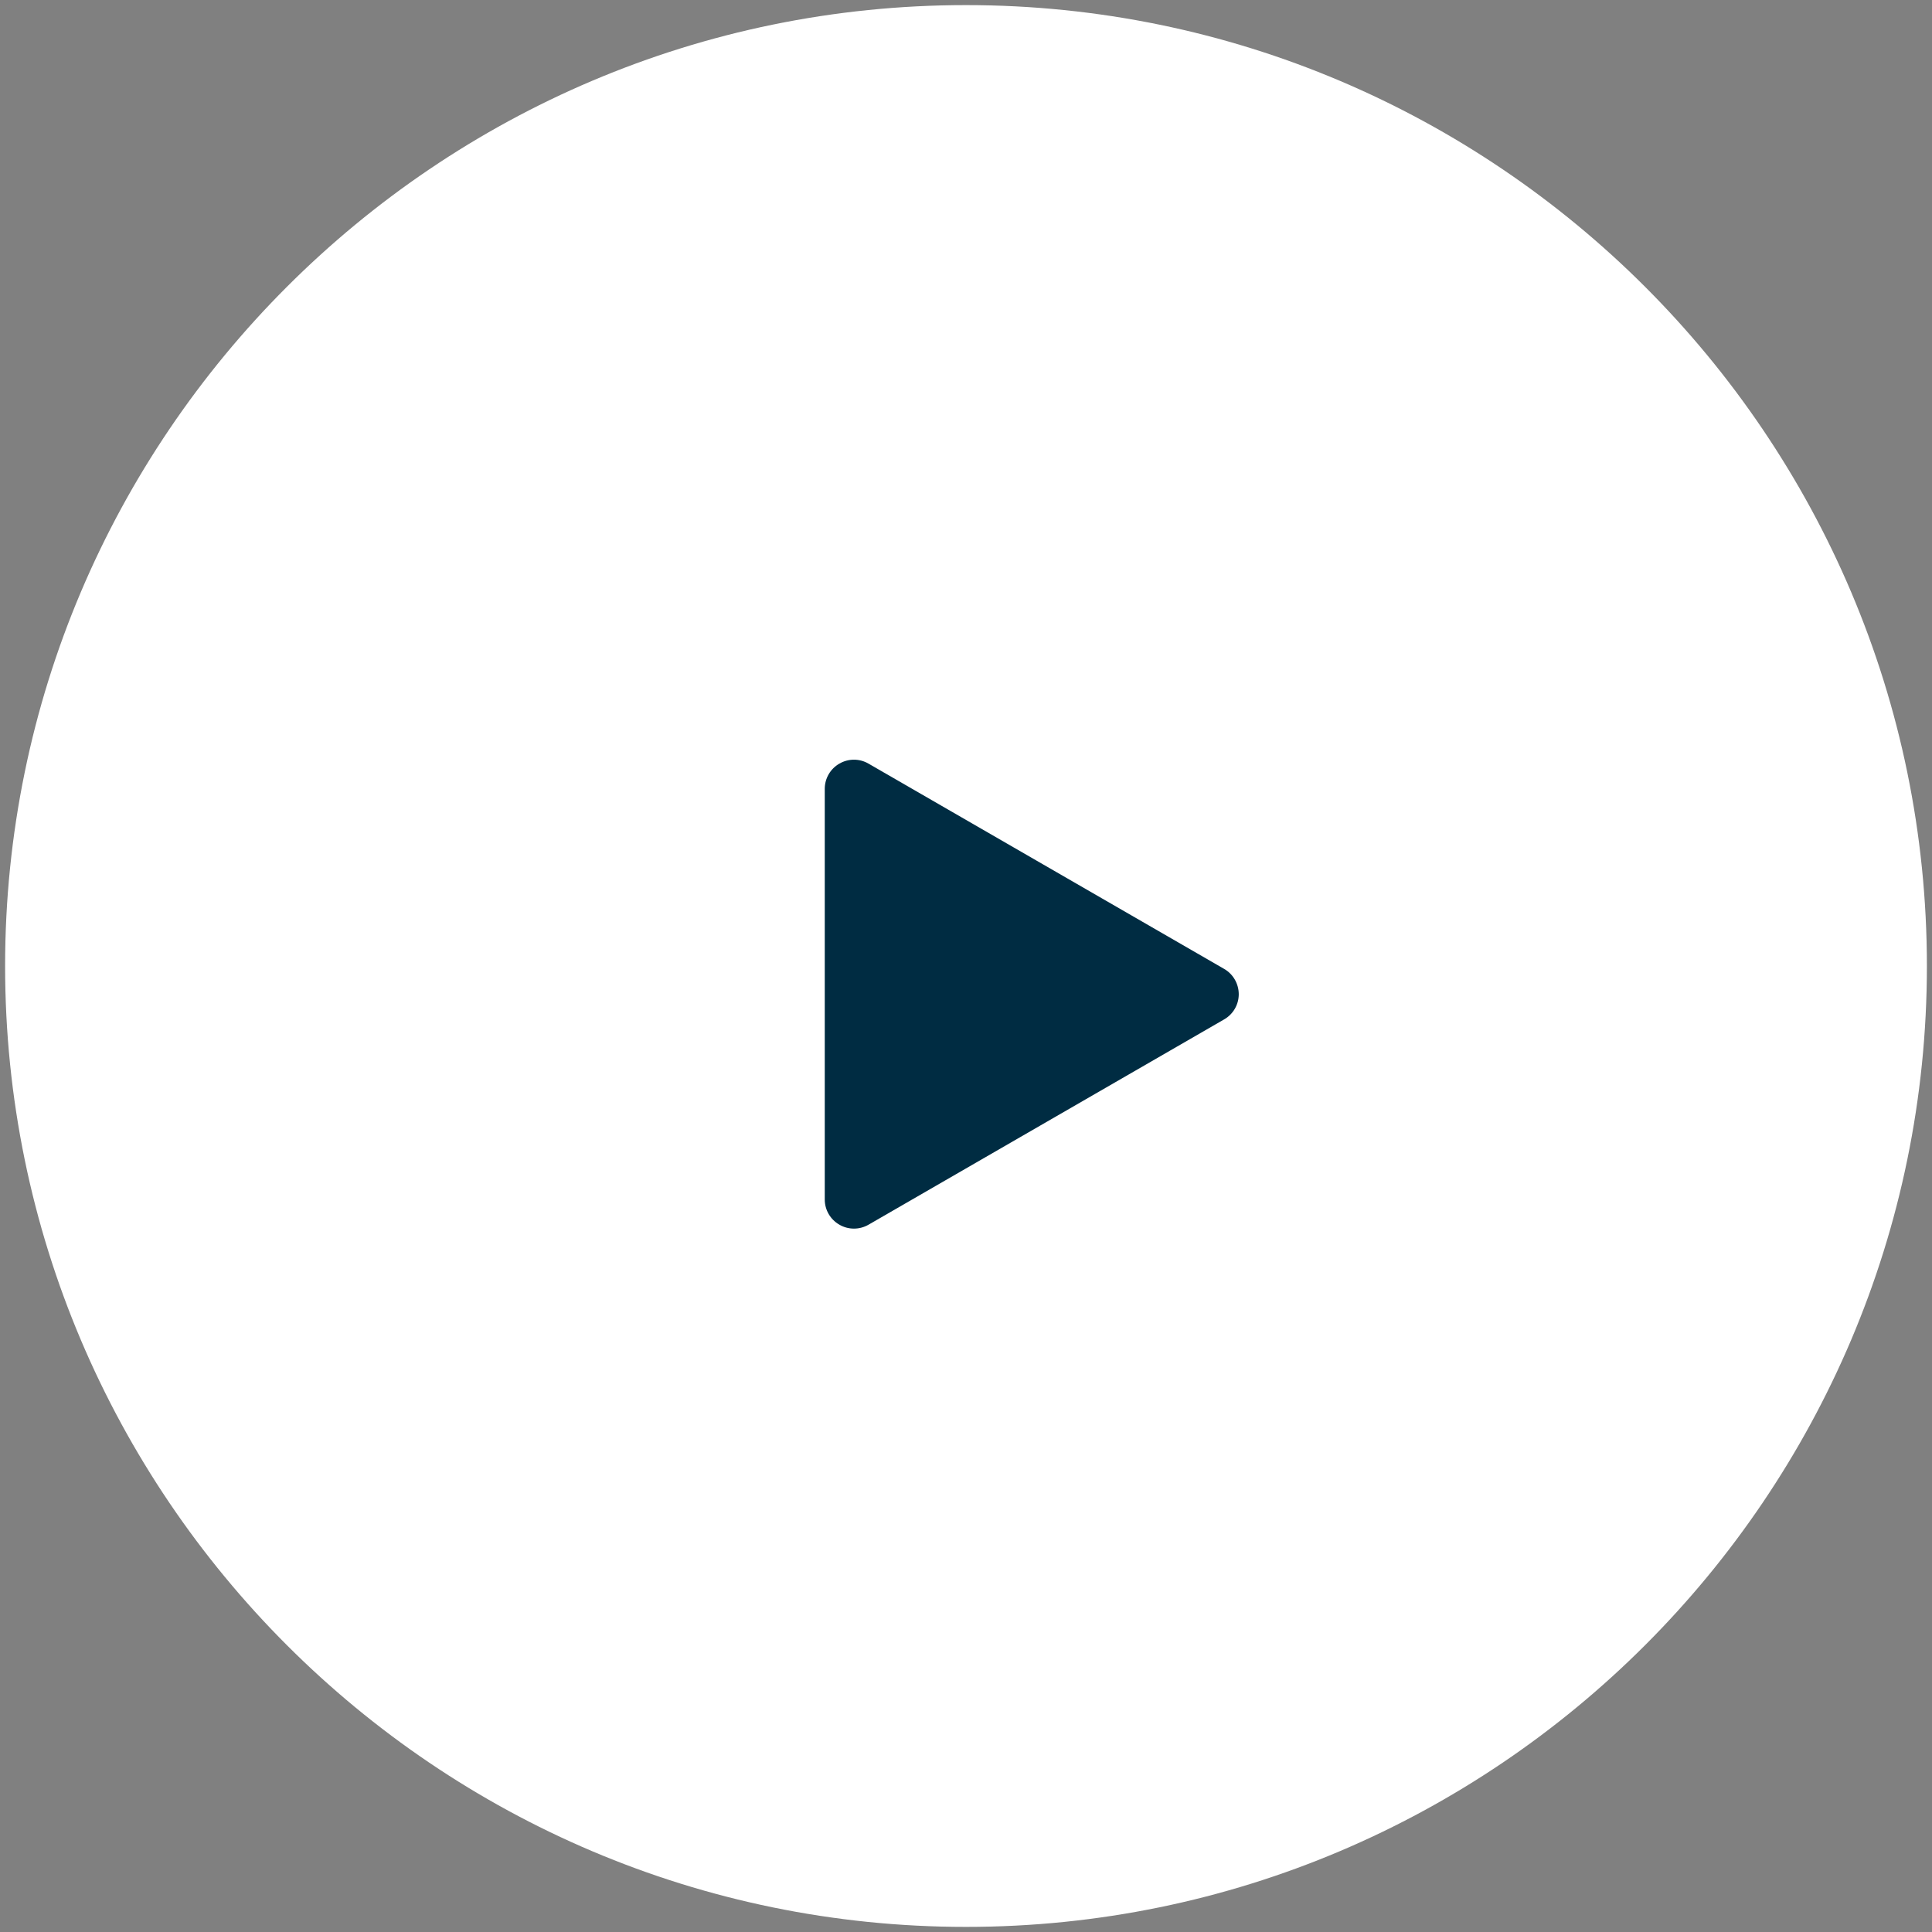
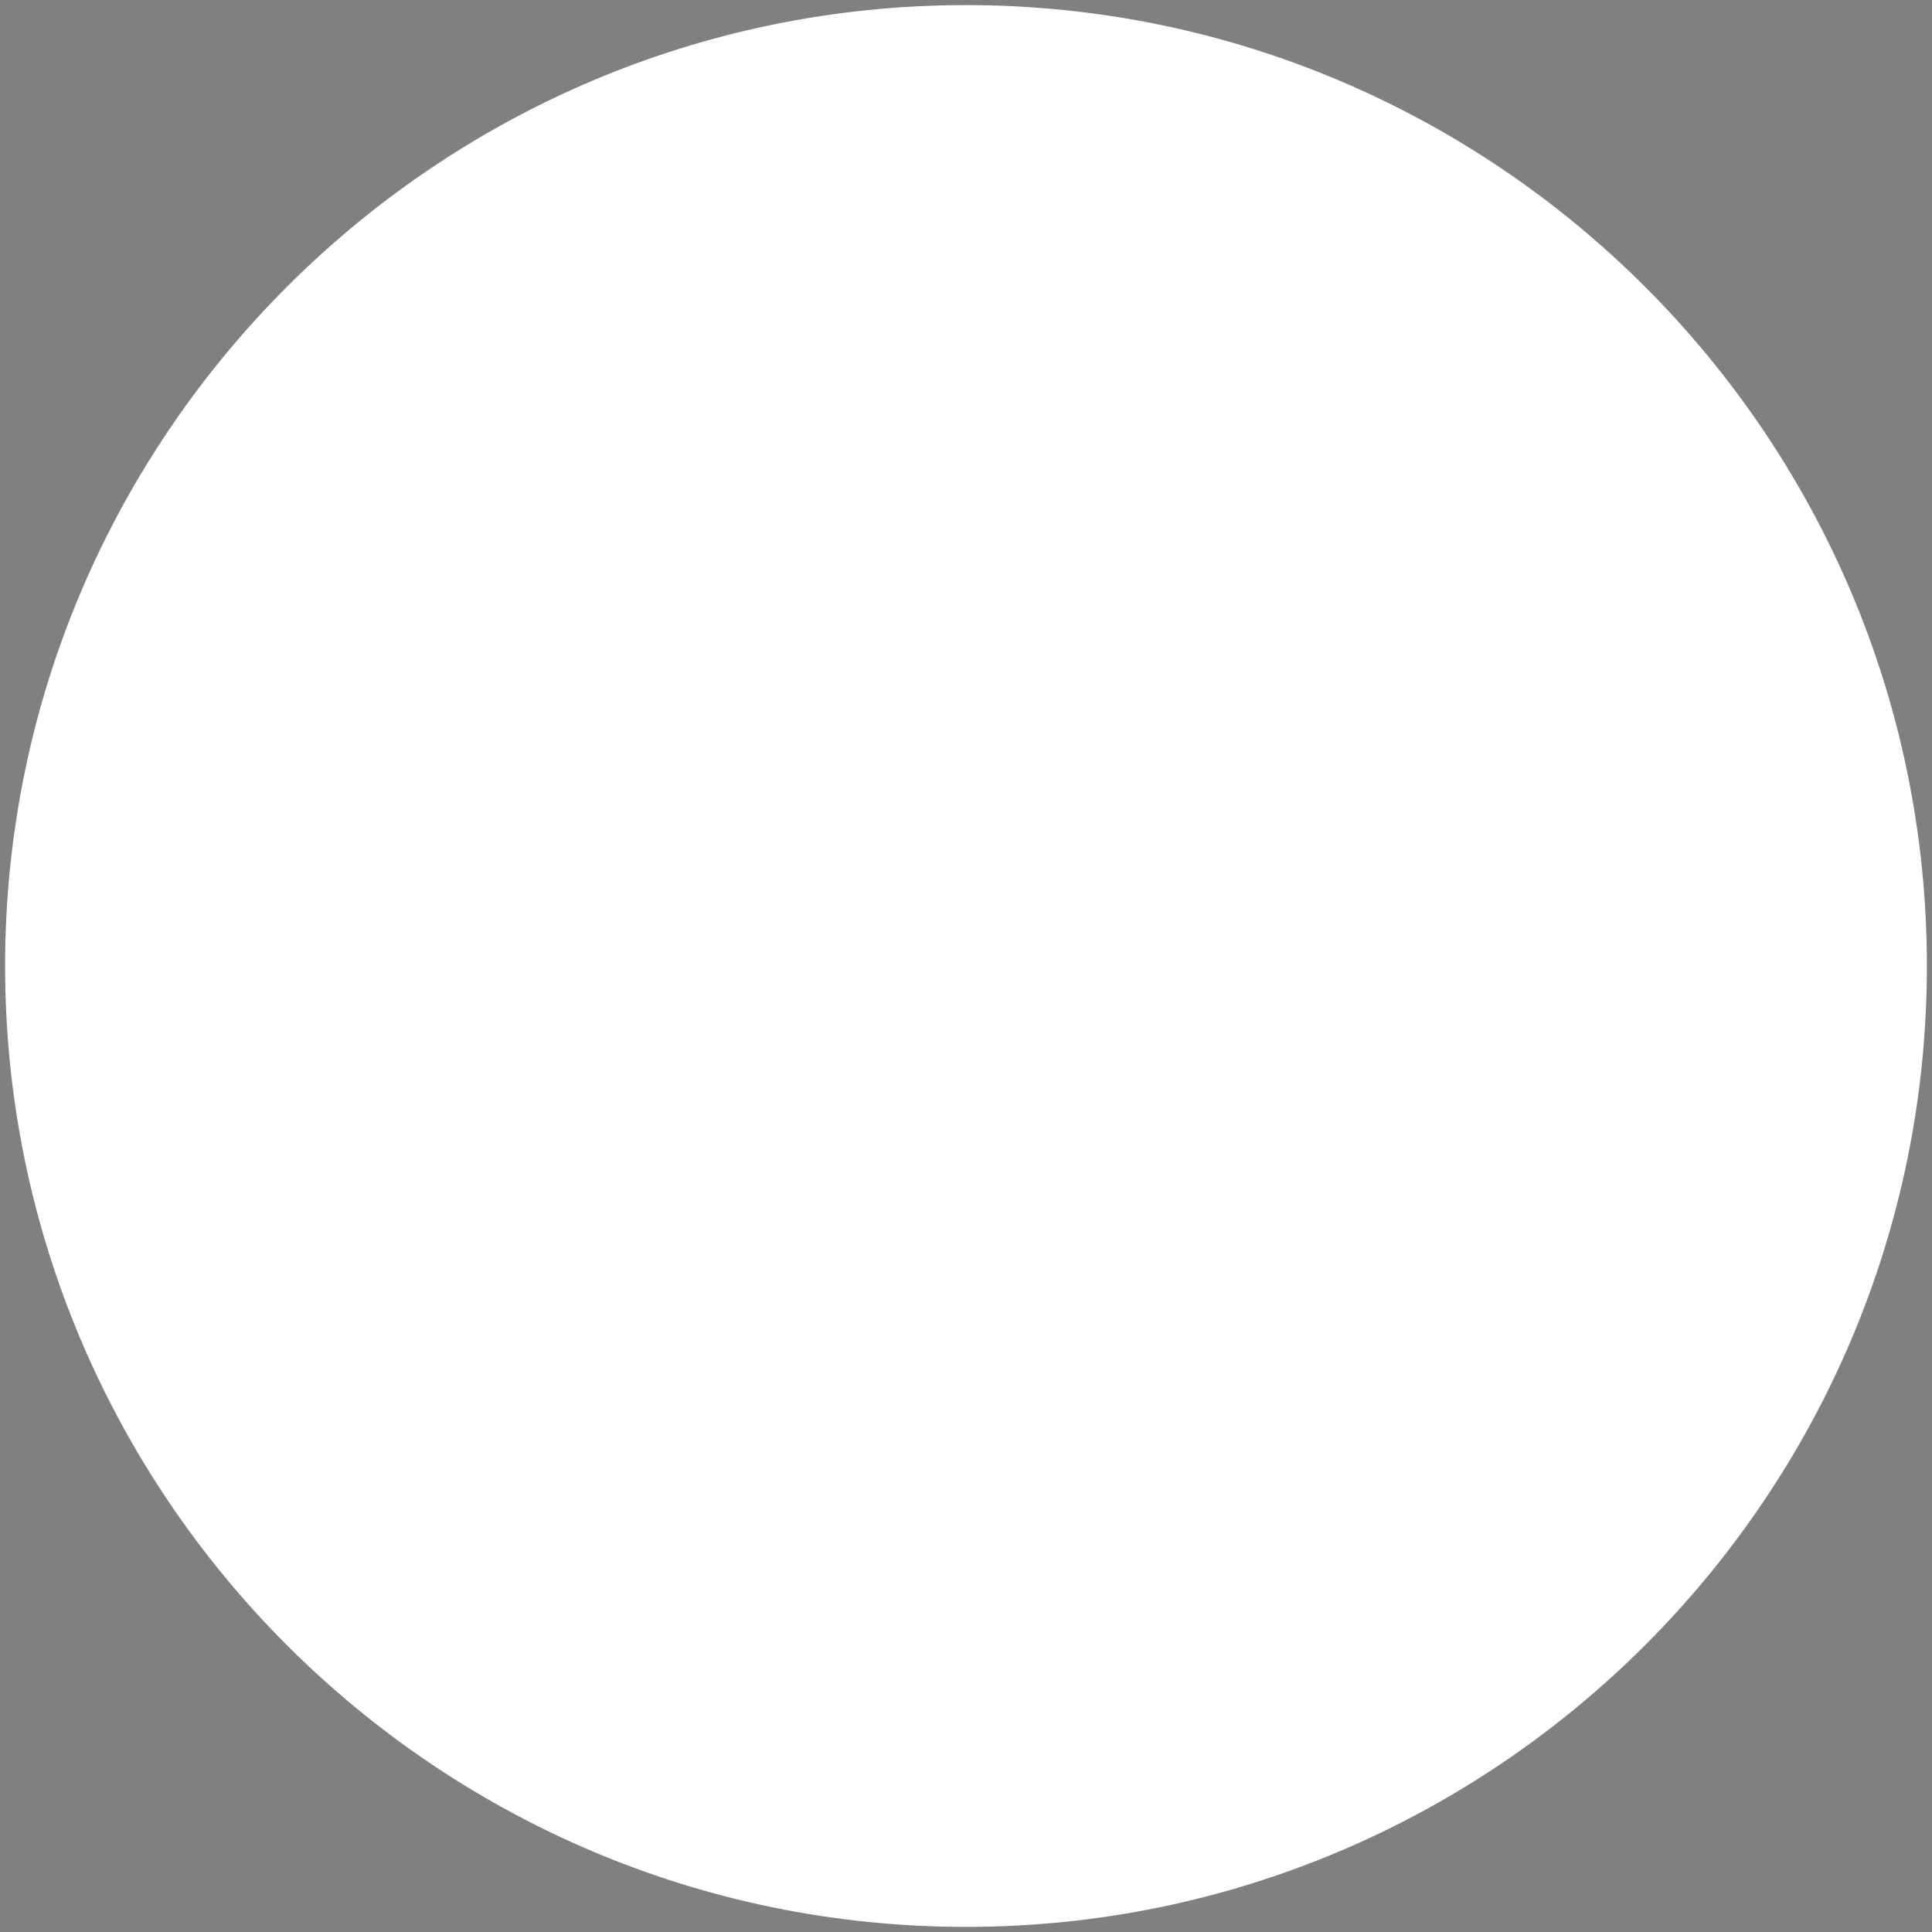
<svg xmlns="http://www.w3.org/2000/svg" width="28px" height="28px" viewBox="0 0 28 28" version="1.1">
  <rect x="0" y="0" width="28" height="28" fill="#808080" stroke="none" />
  <title>A85BE286-E17D-4681-9E5C-4D6AAA15663B</title>
  <g id="Icons" stroke="none" stroke-width="1" fill="none" fill-rule="evenodd">
    <g id="Group-3">
      <path d="M14,27.926 C6.321,27.926 0.074,21.679 0.074,14 C0.074,6.321 6.321,0.074 14,0.074 C21.679,0.074 27.926,6.321 27.926,14 C27.926,21.679 21.679,27.926 14,27.926 Z" id="Path" fill="#FFFFFF" />
-       <path d="M17.741,14.042 L12.587,11.067 C12.456,10.991 12.296,10.991 12.165,11.067 C12.034,11.142 11.953,11.281 11.953,11.433 L11.953,17.384 C11.953,17.535 12.034,17.674 12.165,17.749 C12.23,17.787 12.303,17.806 12.376,17.806 C12.449,17.806 12.522,17.787 12.588,17.749 L17.741,14.774 C17.872,14.699 17.953,14.56 17.953,14.408 C17.952,14.257 17.872,14.117 17.741,14.042 L17.741,14.042 Z" id="Fill-1" fill="#002C42" />
    </g>
  </g>
</svg>